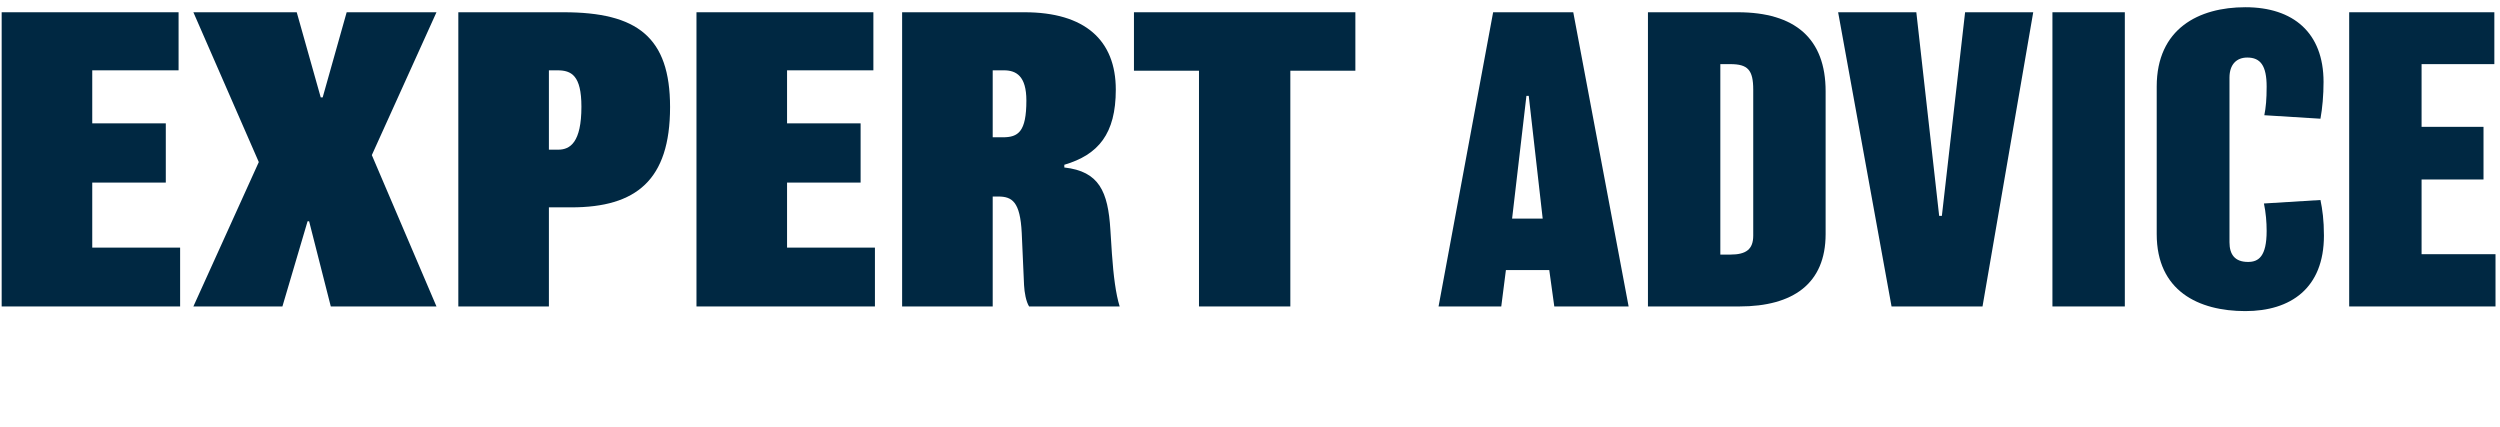
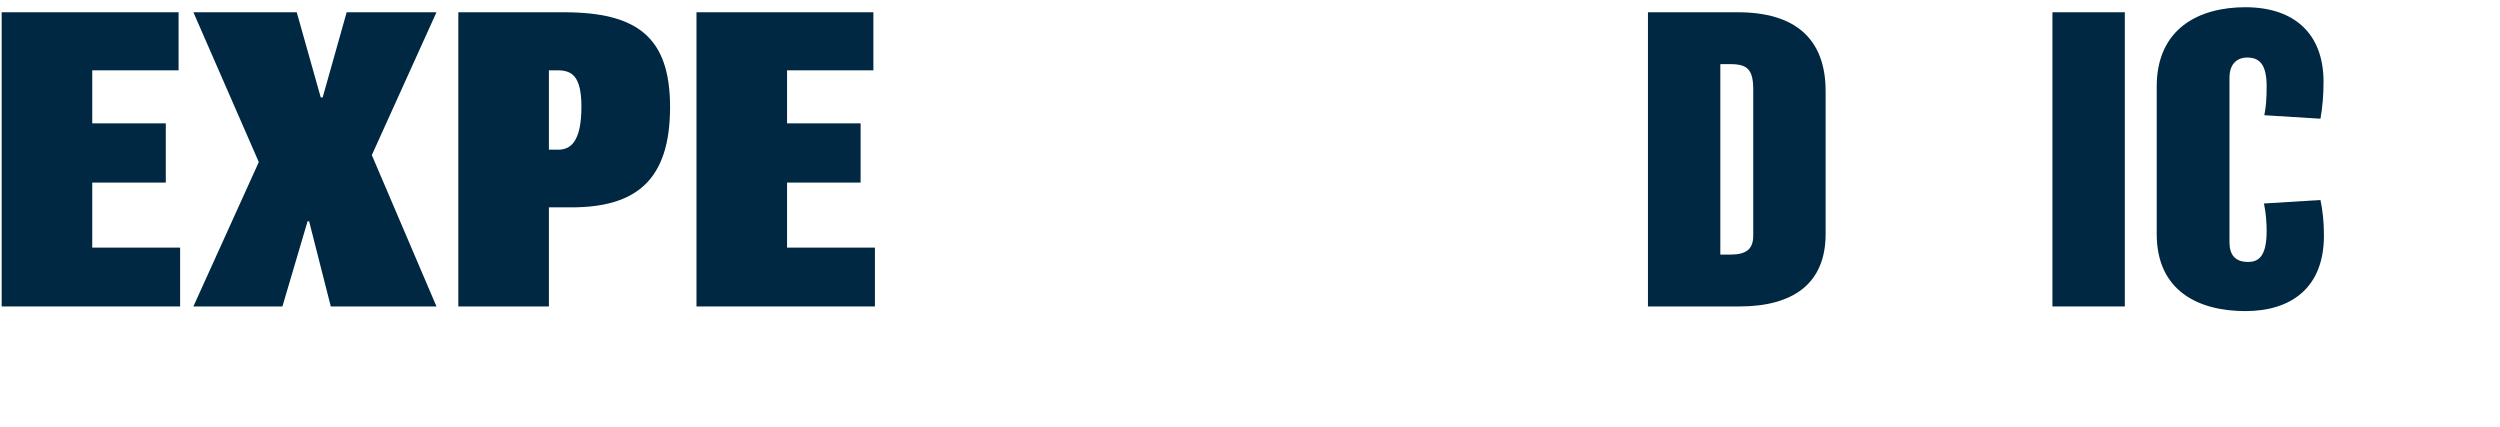
<svg xmlns="http://www.w3.org/2000/svg" width="310" height="53" viewBox="0 0 310 53" fill="none">
  <path d="M22.335 30.704V38H0.207V1.52H22.143V8.72H11.439V15.296H20.559V22.64H11.439V30.704H22.335Z" fill="#002842" />
  <path d="M46.107 19.232L54.123 38H41.019L38.331 27.44H38.139L35.019 38H23.979L32.091 20.096L23.979 1.52H36.795L39.771 12.08H40.011L42.987 1.52H54.123L46.107 19.232Z" fill="#002842" />
  <path d="M83.088 13.28C83.088 22.352 78.864 25.712 70.848 25.712H68.064V38H56.832V1.52H69.888C79.008 1.52 83.088 4.592 83.088 13.28ZM72.096 13.232C72.096 9.344 70.848 8.72 69.12 8.72H68.064V18.56H69.216C70.704 18.56 72.096 17.648 72.096 13.232Z" fill="#002842" />
  <path d="M108.491 30.704V38H86.363V1.52H108.299V8.72H97.595V15.296H106.715V22.64H97.595V30.704H108.491Z" fill="#002842" />
-   <path d="M138.839 38H127.607C127.223 37.376 127.031 36.272 126.983 35.36L126.695 28.88C126.503 24.992 125.495 24.368 123.767 24.368H123.095V38H111.863V1.52H127.031C134.519 1.52 138.359 4.976 138.359 11.12C138.359 16.592 136.199 19.184 131.975 20.432V20.768C136.295 21.248 137.399 23.744 137.687 28.496L137.879 31.472C138.071 34.208 138.359 36.464 138.839 38ZM127.271 12.464C127.271 9.44 126.023 8.72 124.487 8.72H123.095V17.024H124.343C126.263 17.024 127.271 16.352 127.271 12.464Z" fill="#002842" />
-   <path d="M168.066 1.52V8.768H160.002V38H148.674V8.768H140.61V1.52H168.066Z" fill="#002842" />
-   <path d="M195.085 1.52L201.949 38H192.733L192.109 33.488H186.733L186.157 38H178.381L185.149 1.52H195.085ZM187.501 27.104H191.293L189.565 11.888H189.277L187.501 27.104Z" fill="#002842" />
  <path d="M226.377 11.312V29.024C226.377 35.168 222.345 38 215.673 38H204.345V1.52H215.481C222.585 1.52 226.377 4.784 226.377 11.312ZM217.401 29.216V11.12C217.401 8.672 216.729 7.952 214.569 7.952H213.321V31.568H214.569C216.537 31.568 217.401 30.896 217.401 29.216Z" fill="#002842" />
-   <path d="M243.672 1.52H252.12L245.832 38H234.552L227.928 1.52H237.624L240.456 26.768H240.792L243.672 1.52Z" fill="#002842" />
  <path d="M263.478 1.52V38H254.502V1.52H263.478Z" fill="#002842" />
  <path d="M288.168 29.216C288.168 35.744 284.04 38.576 278.424 38.576C272.616 38.576 267.432 36.08 267.432 29.024V10.736C267.432 3.536 272.664 0.896 278.424 0.896C284.376 0.896 288.12 4.064 288.12 10.16C288.12 11.792 287.976 13.424 287.736 14.72L280.776 14.288C280.968 13.328 281.064 12.32 281.064 10.736C281.064 8.144 280.296 7.136 278.664 7.136C277.32 7.136 276.456 8 276.456 9.632V30.032C276.456 31.568 277.128 32.48 278.76 32.48C280.056 32.48 281.064 31.808 281.064 28.64C281.064 27.536 280.968 26.384 280.728 25.232L287.736 24.8C287.976 25.952 288.168 27.296 288.168 29.216Z" fill="#002842" />
-   <path d="M309.443 31.52V38H291.299V1.52H309.299V7.952H300.275V15.728H307.955V22.256H300.275V31.52H309.443Z" fill="#002842" />
</svg>